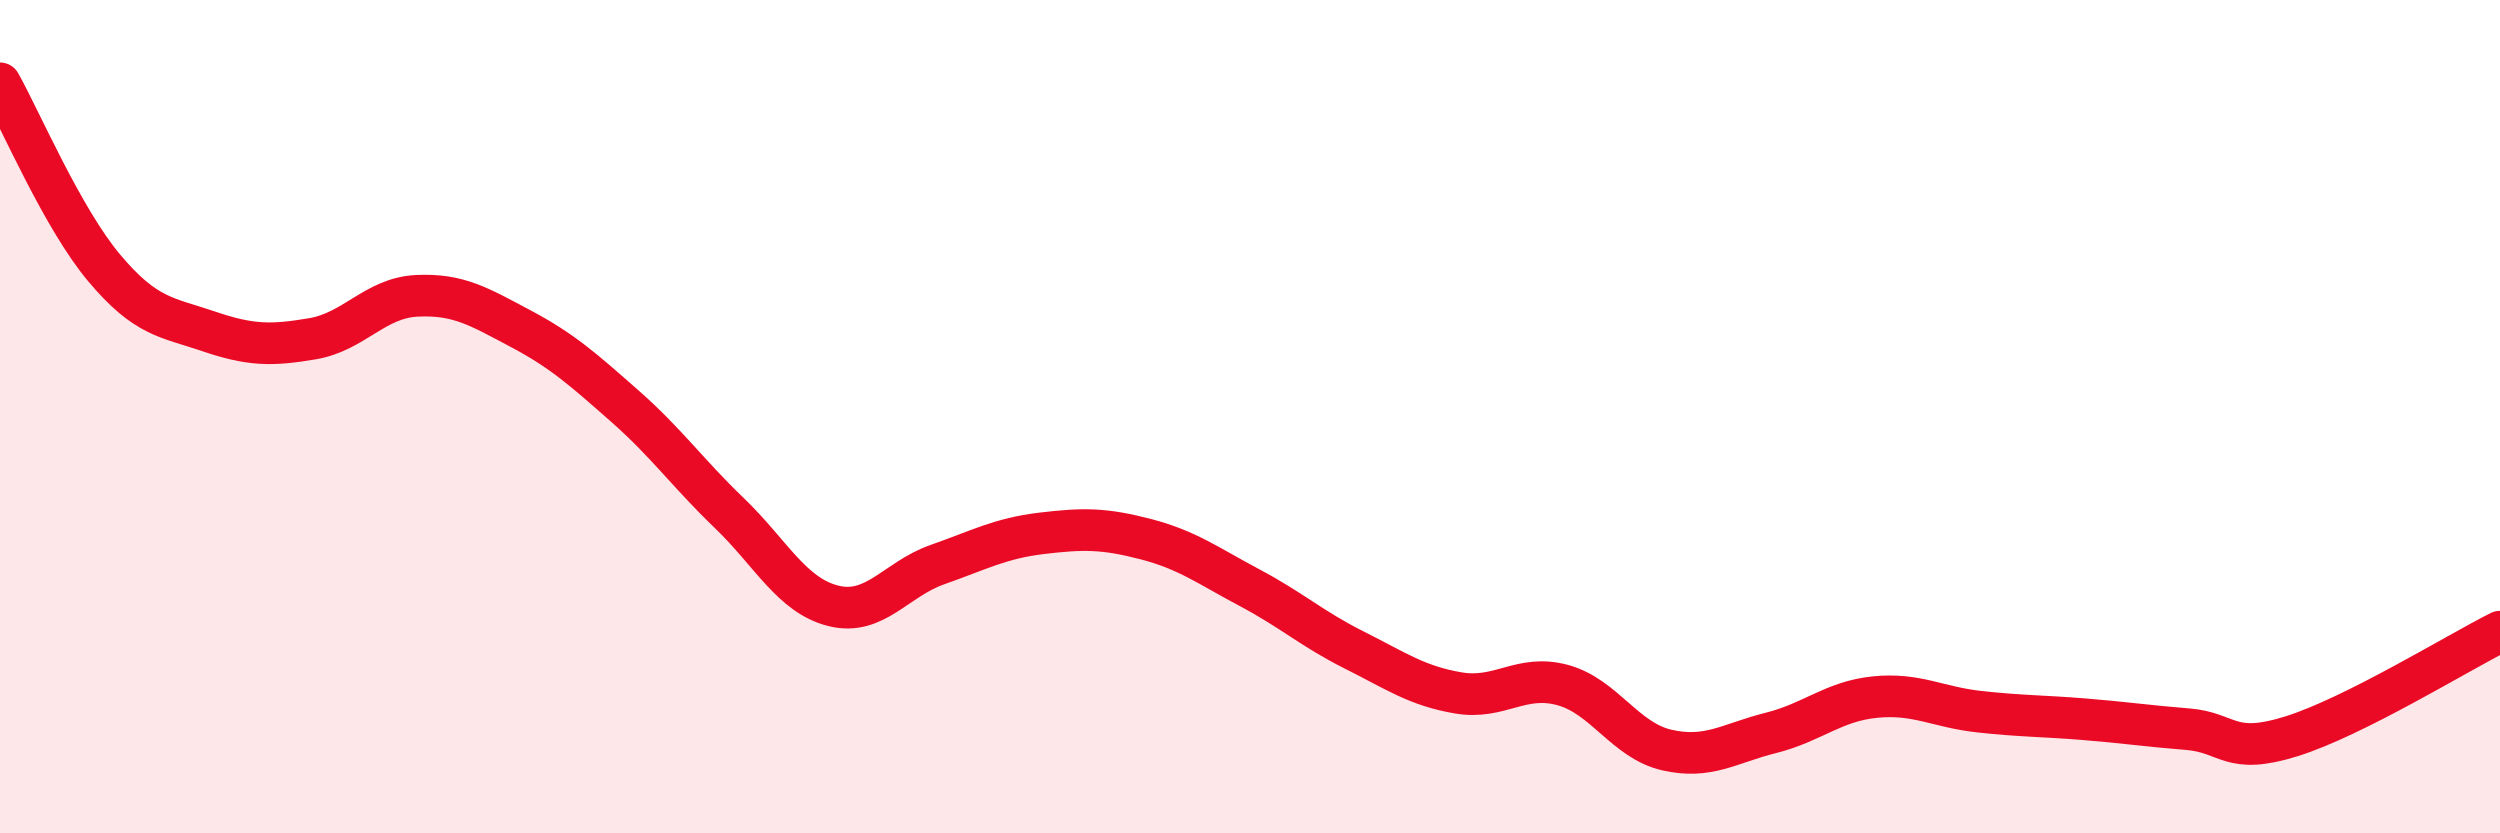
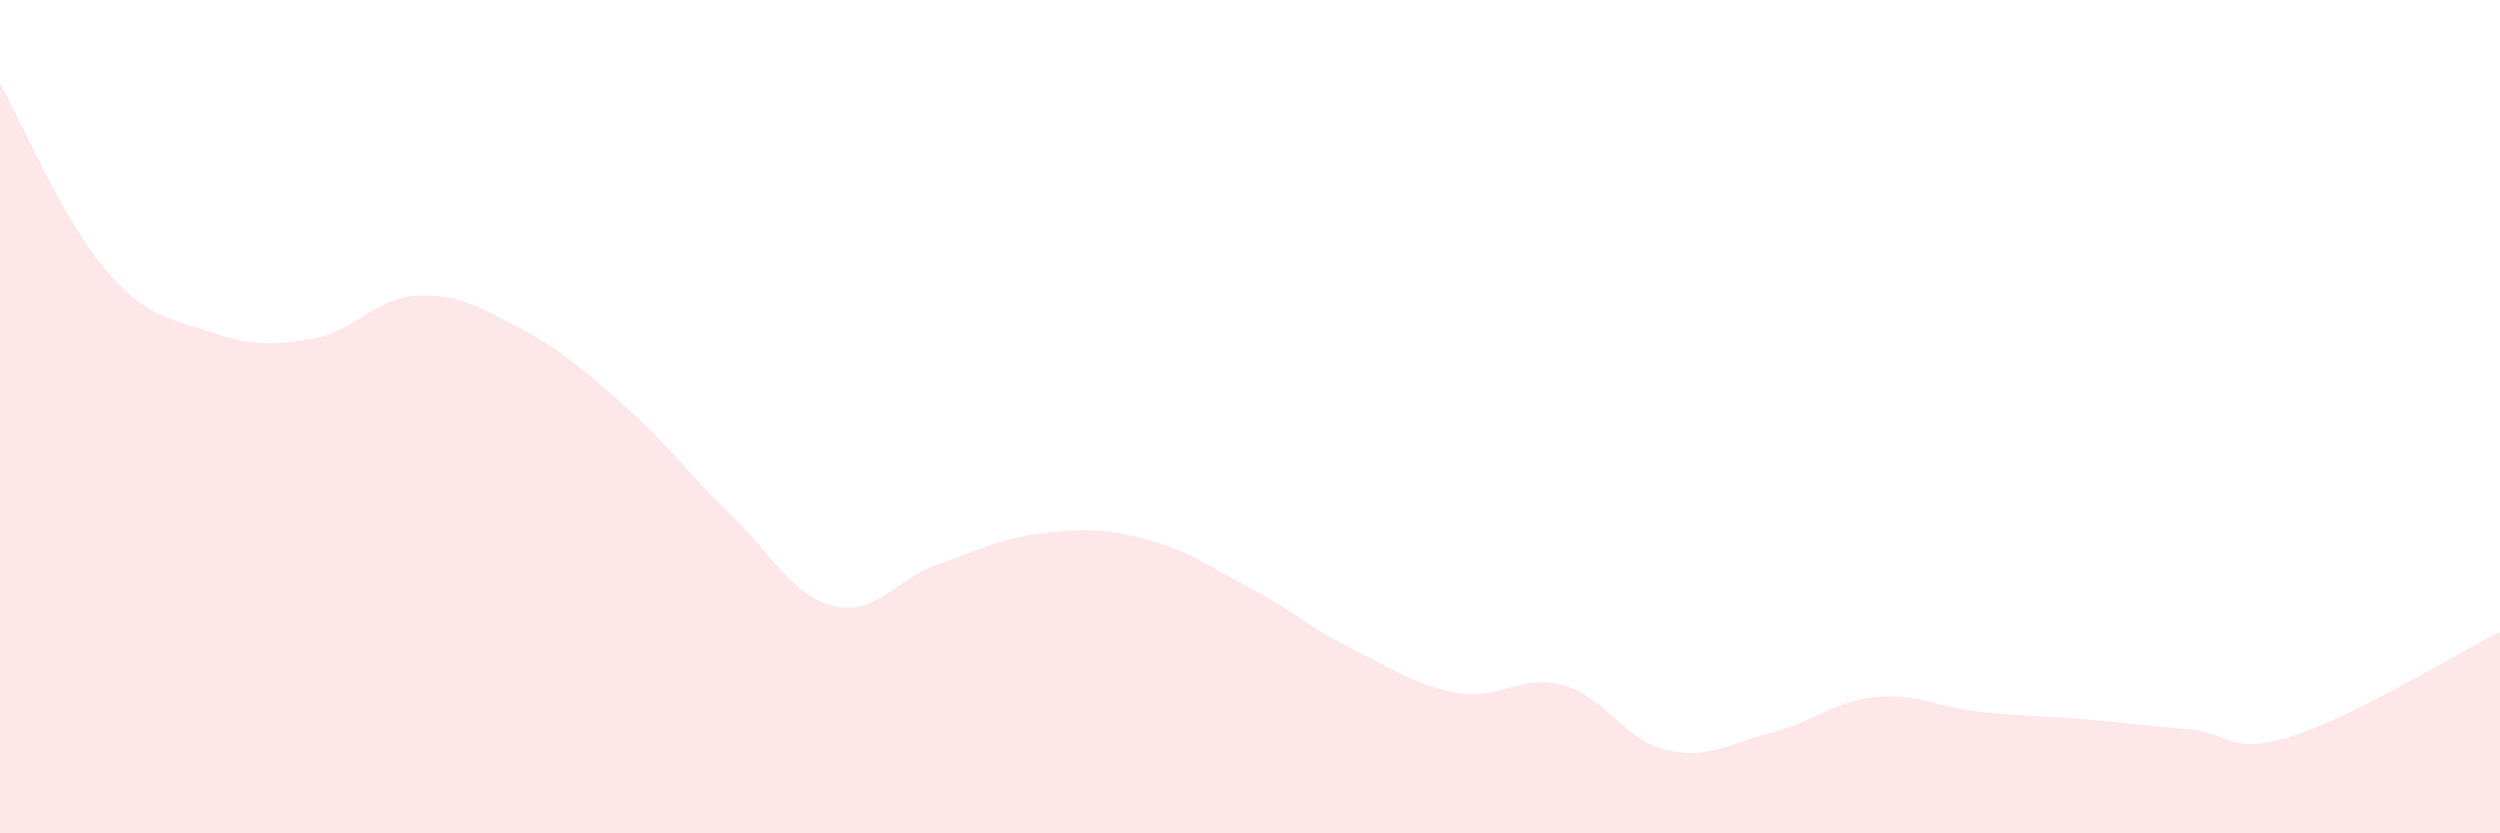
<svg xmlns="http://www.w3.org/2000/svg" width="60" height="20" viewBox="0 0 60 20">
  <path d="M 0,2 C 0.5,2.89 1.5,5.24 2.5,6.43 C 3.5,7.62 4,7.61 5,7.95 C 6,8.29 6.5,8.3 7.5,8.13 C 8.5,7.96 9,7.15 10,7.1 C 11,7.05 11.5,7.36 12.5,7.89 C 13.5,8.42 14,8.87 15,9.75 C 16,10.63 16.5,11.35 17.5,12.31 C 18.5,13.27 19,14.29 20,14.54 C 21,14.79 21.5,13.9 22.5,13.55 C 23.5,13.2 24,12.92 25,12.8 C 26,12.68 26.5,12.68 27.5,12.94 C 28.5,13.2 29,13.58 30,14.11 C 31,14.64 31.5,15.1 32.5,15.6 C 33.5,16.1 34,16.46 35,16.63 C 36,16.8 36.5,16.17 37.5,16.44 C 38.5,16.71 39,17.77 40,18 C 41,18.23 41.5,17.84 42.5,17.59 C 43.5,17.34 44,16.83 45,16.73 C 46,16.63 46.5,16.97 47.5,17.08 C 48.5,17.19 49,17.18 50,17.26 C 51,17.34 51.5,17.42 52.5,17.5 C 53.5,17.58 53.5,18.14 55,17.67 C 56.5,17.2 59,15.66 60,15.16L60 20L0 20Z" fill="#EB0A25" opacity="0.1" stroke-linecap="round" stroke-linejoin="round" />
-   <path d="M 0,2 C 0.5,2.89 1.5,5.24 2.5,6.43 C 3.5,7.62 4,7.61 5,7.95 C 6,8.29 6.5,8.3 7.5,8.13 C 8.5,7.96 9,7.15 10,7.1 C 11,7.05 11.5,7.36 12.5,7.89 C 13.5,8.42 14,8.87 15,9.75 C 16,10.63 16.5,11.35 17.5,12.31 C 18.5,13.27 19,14.29 20,14.54 C 21,14.79 21.5,13.9 22.5,13.55 C 23.5,13.2 24,12.92 25,12.8 C 26,12.68 26.5,12.68 27.5,12.94 C 28.5,13.2 29,13.58 30,14.11 C 31,14.64 31.5,15.1 32.5,15.6 C 33.5,16.1 34,16.46 35,16.63 C 36,16.8 36.5,16.17 37.5,16.44 C 38.5,16.71 39,17.77 40,18 C 41,18.23 41.5,17.84 42.5,17.59 C 43.5,17.34 44,16.83 45,16.73 C 46,16.63 46.5,16.97 47.5,17.08 C 48.5,17.19 49,17.18 50,17.26 C 51,17.34 51.5,17.42 52.5,17.5 C 53.5,17.58 53.5,18.14 55,17.67 C 56.5,17.2 59,15.66 60,15.16" stroke="#EB0A25" stroke-width="1" fill="none" stroke-linecap="round" stroke-linejoin="round" />
</svg>